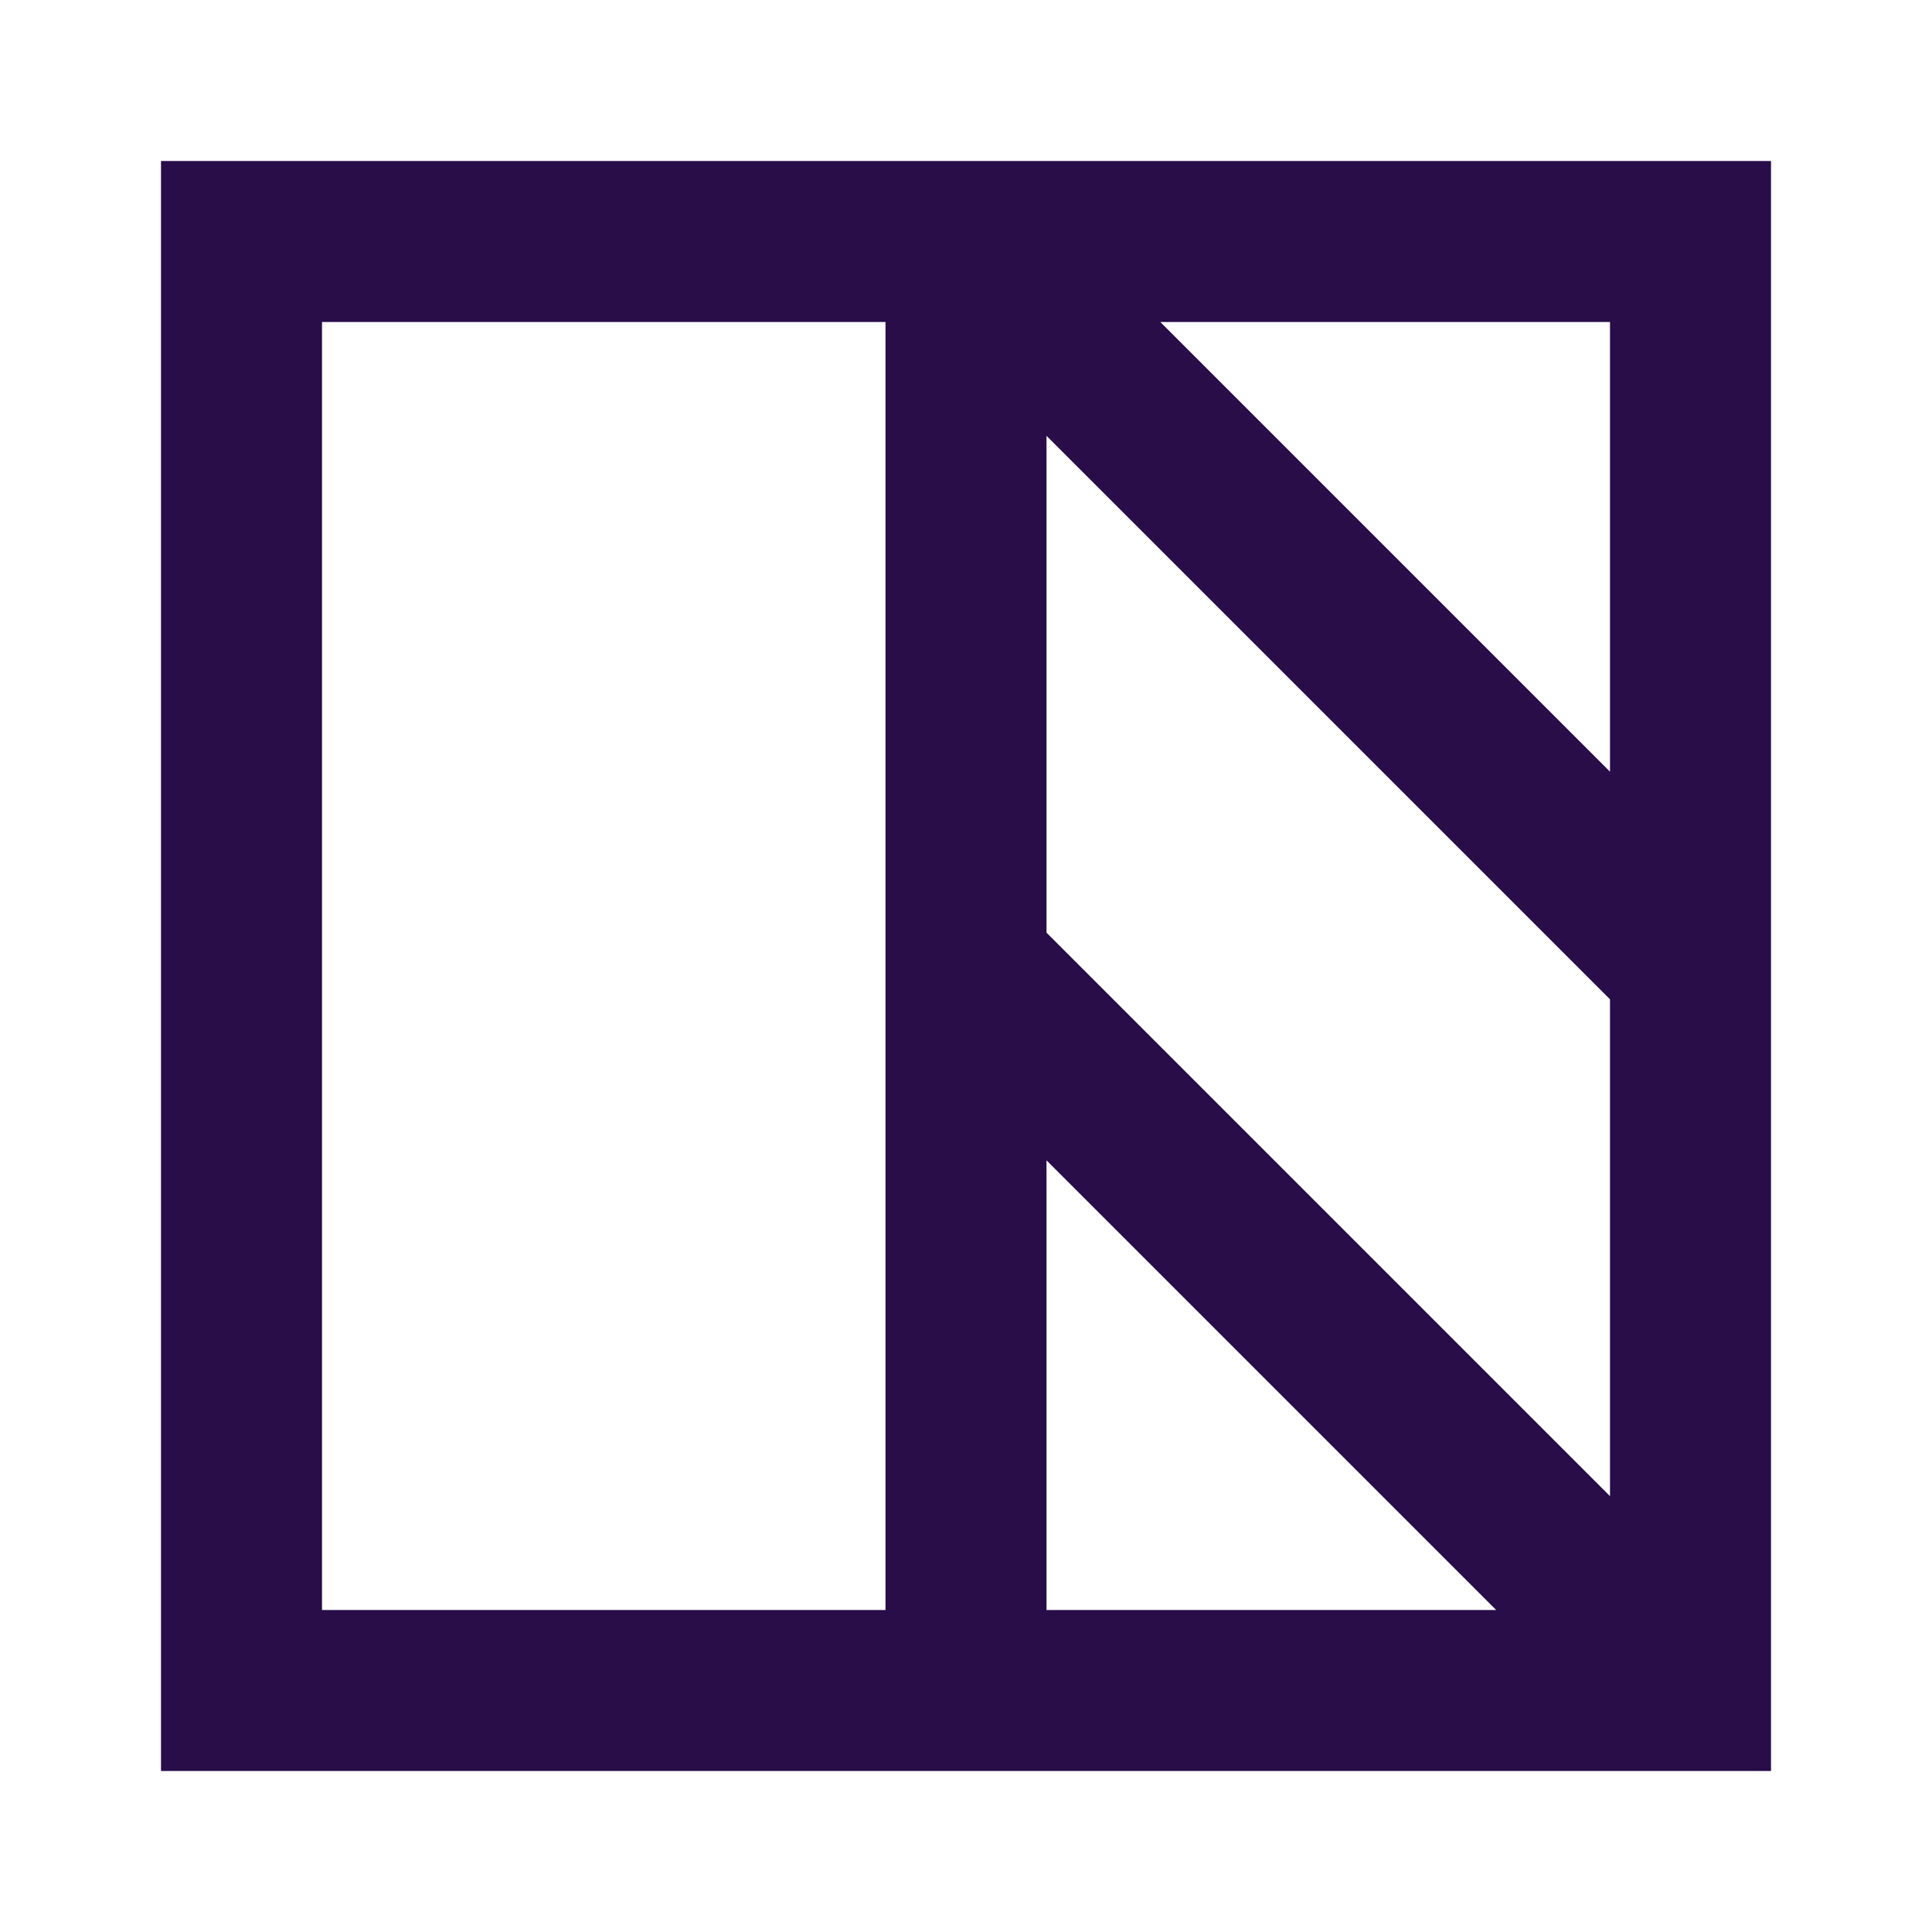
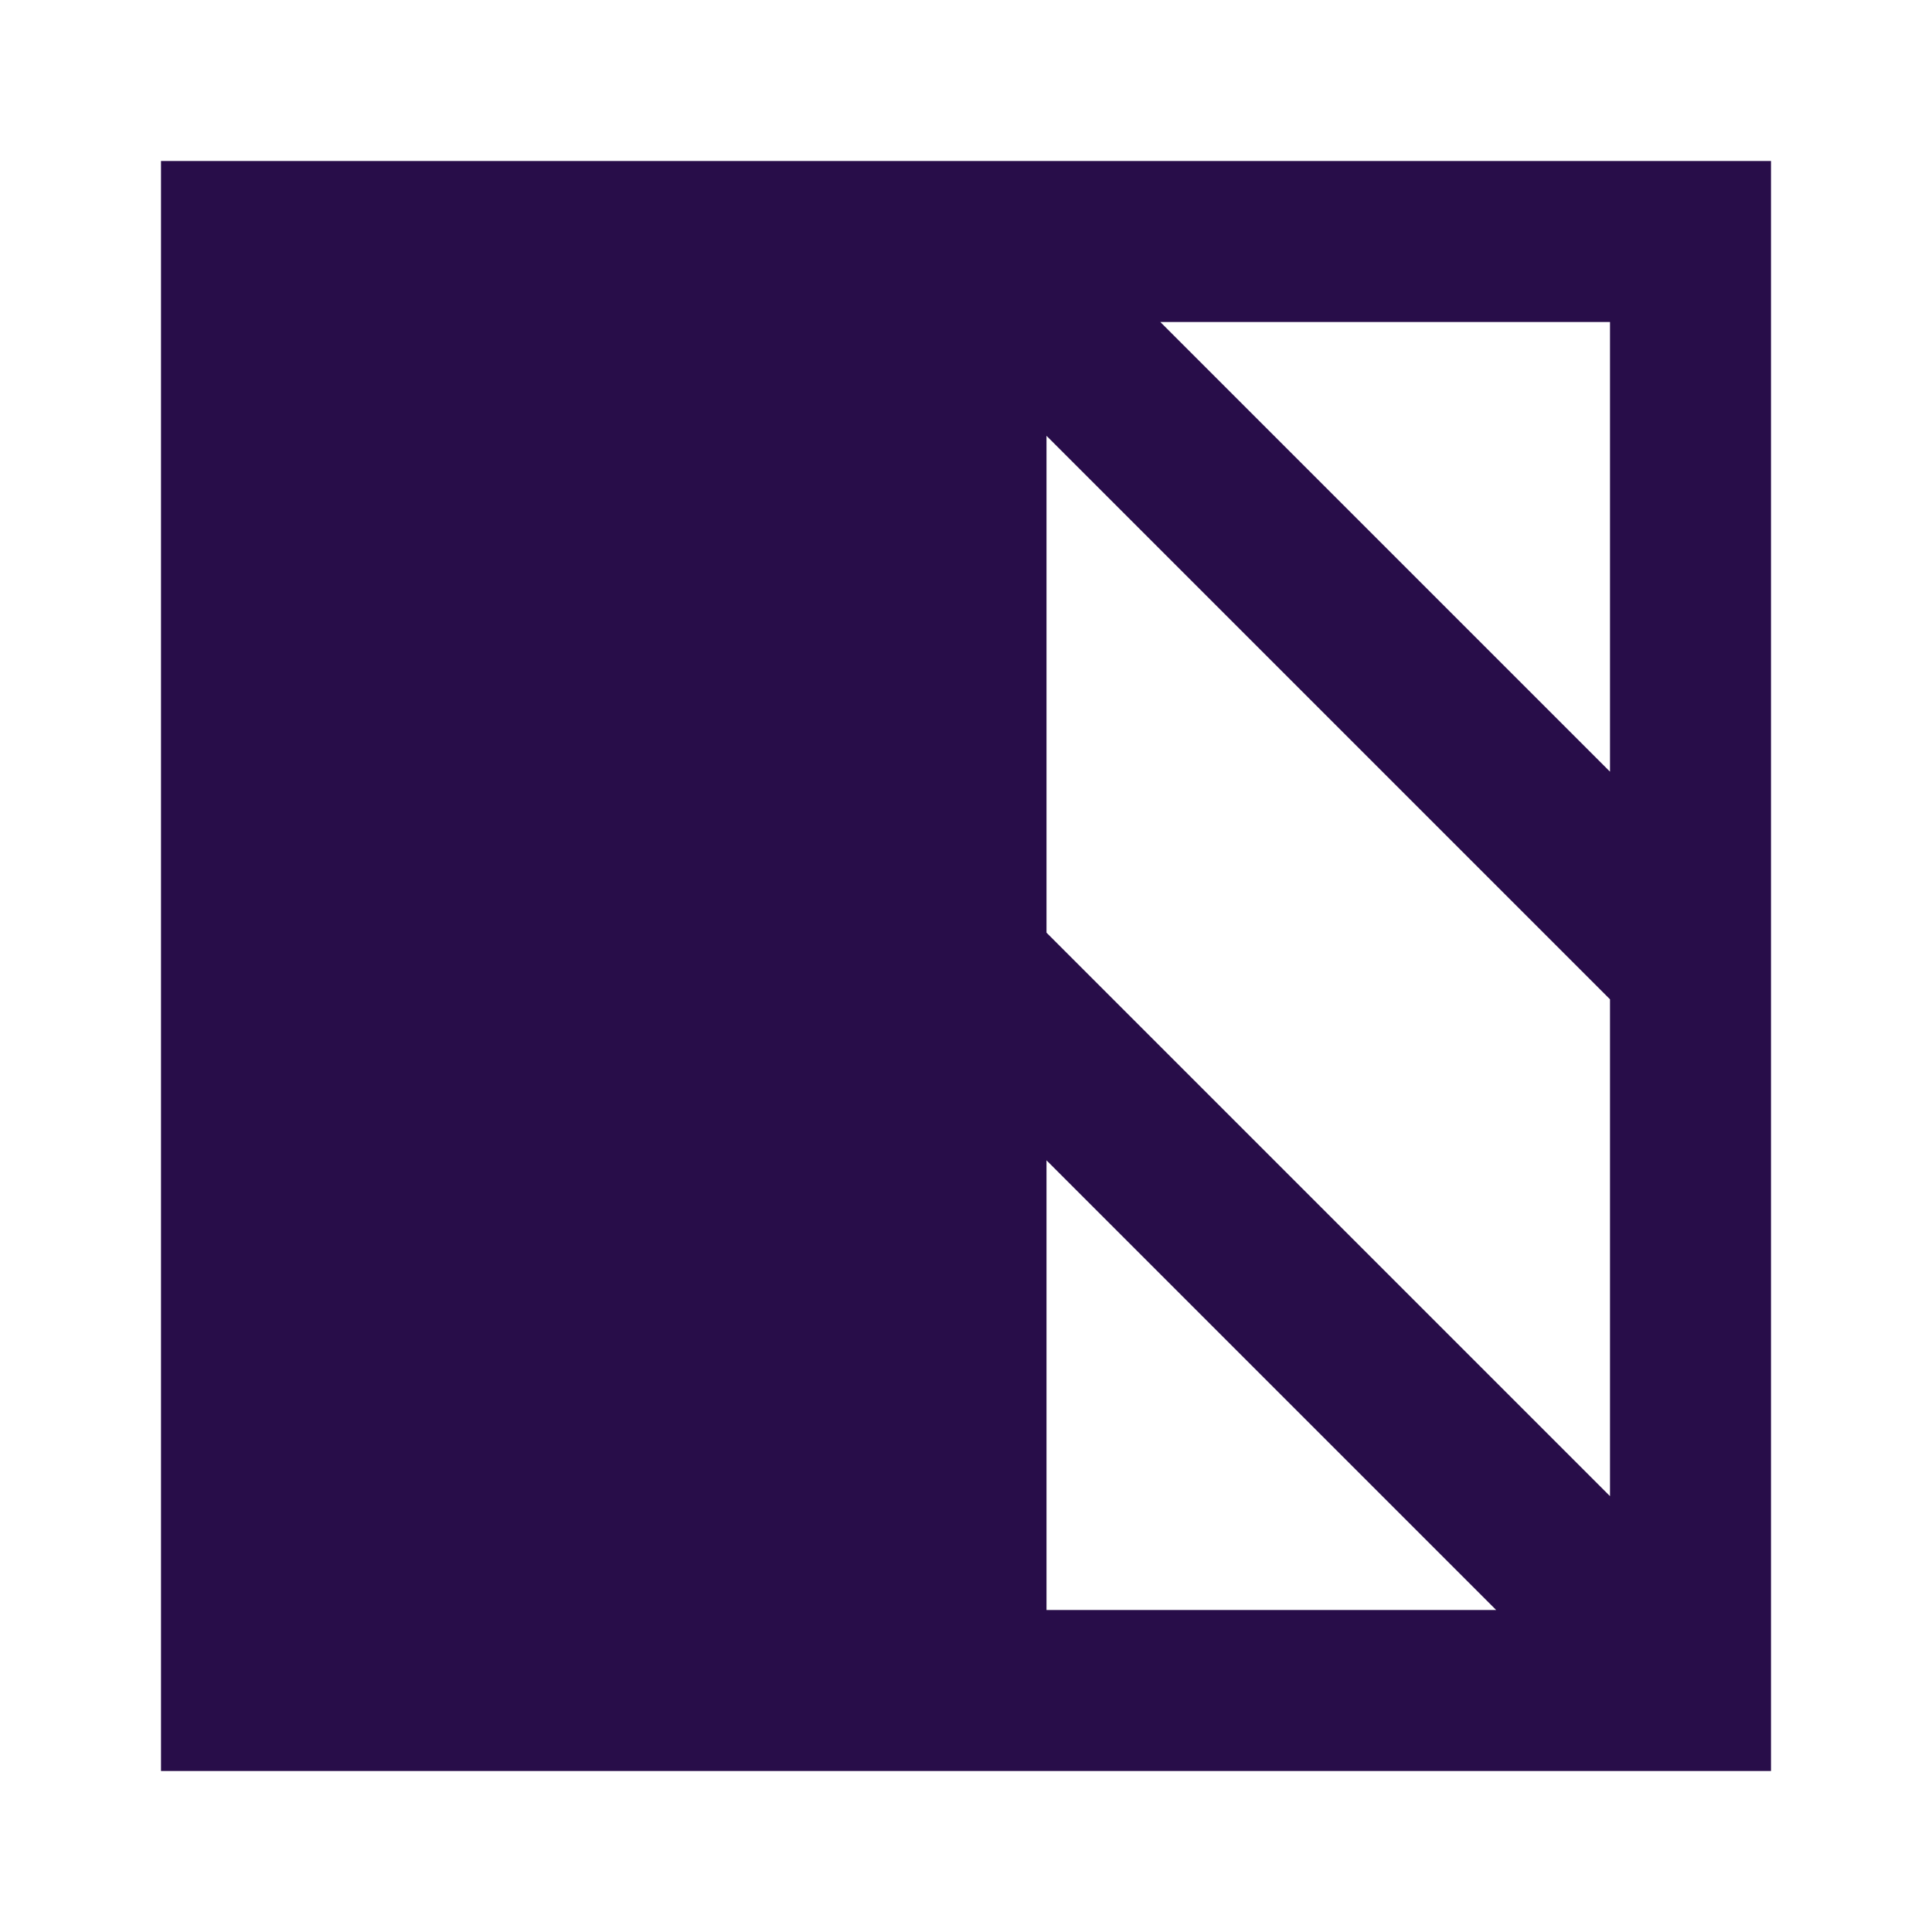
<svg xmlns="http://www.w3.org/2000/svg" width="108" height="108" viewBox="0 0 108 108" fill="none">
-   <path d="M9 9H99V99H9V9ZM18 18V90H49.5V18H18ZM58.5 24.363V52.137L90 83.637V55.863L58.5 24.363ZM90 43.137V18H64.863L90 43.137ZM83.637 90L58.5 64.863V90H83.637Z" fill="#280D49" />
+   <path d="M9 9H99V99H9V9ZM18 18V90H49.5H18ZM58.5 24.363V52.137L90 83.637V55.863L58.5 24.363ZM90 43.137V18H64.863L90 43.137ZM83.637 90L58.5 64.863V90H83.637Z" fill="#280D49" />
</svg>